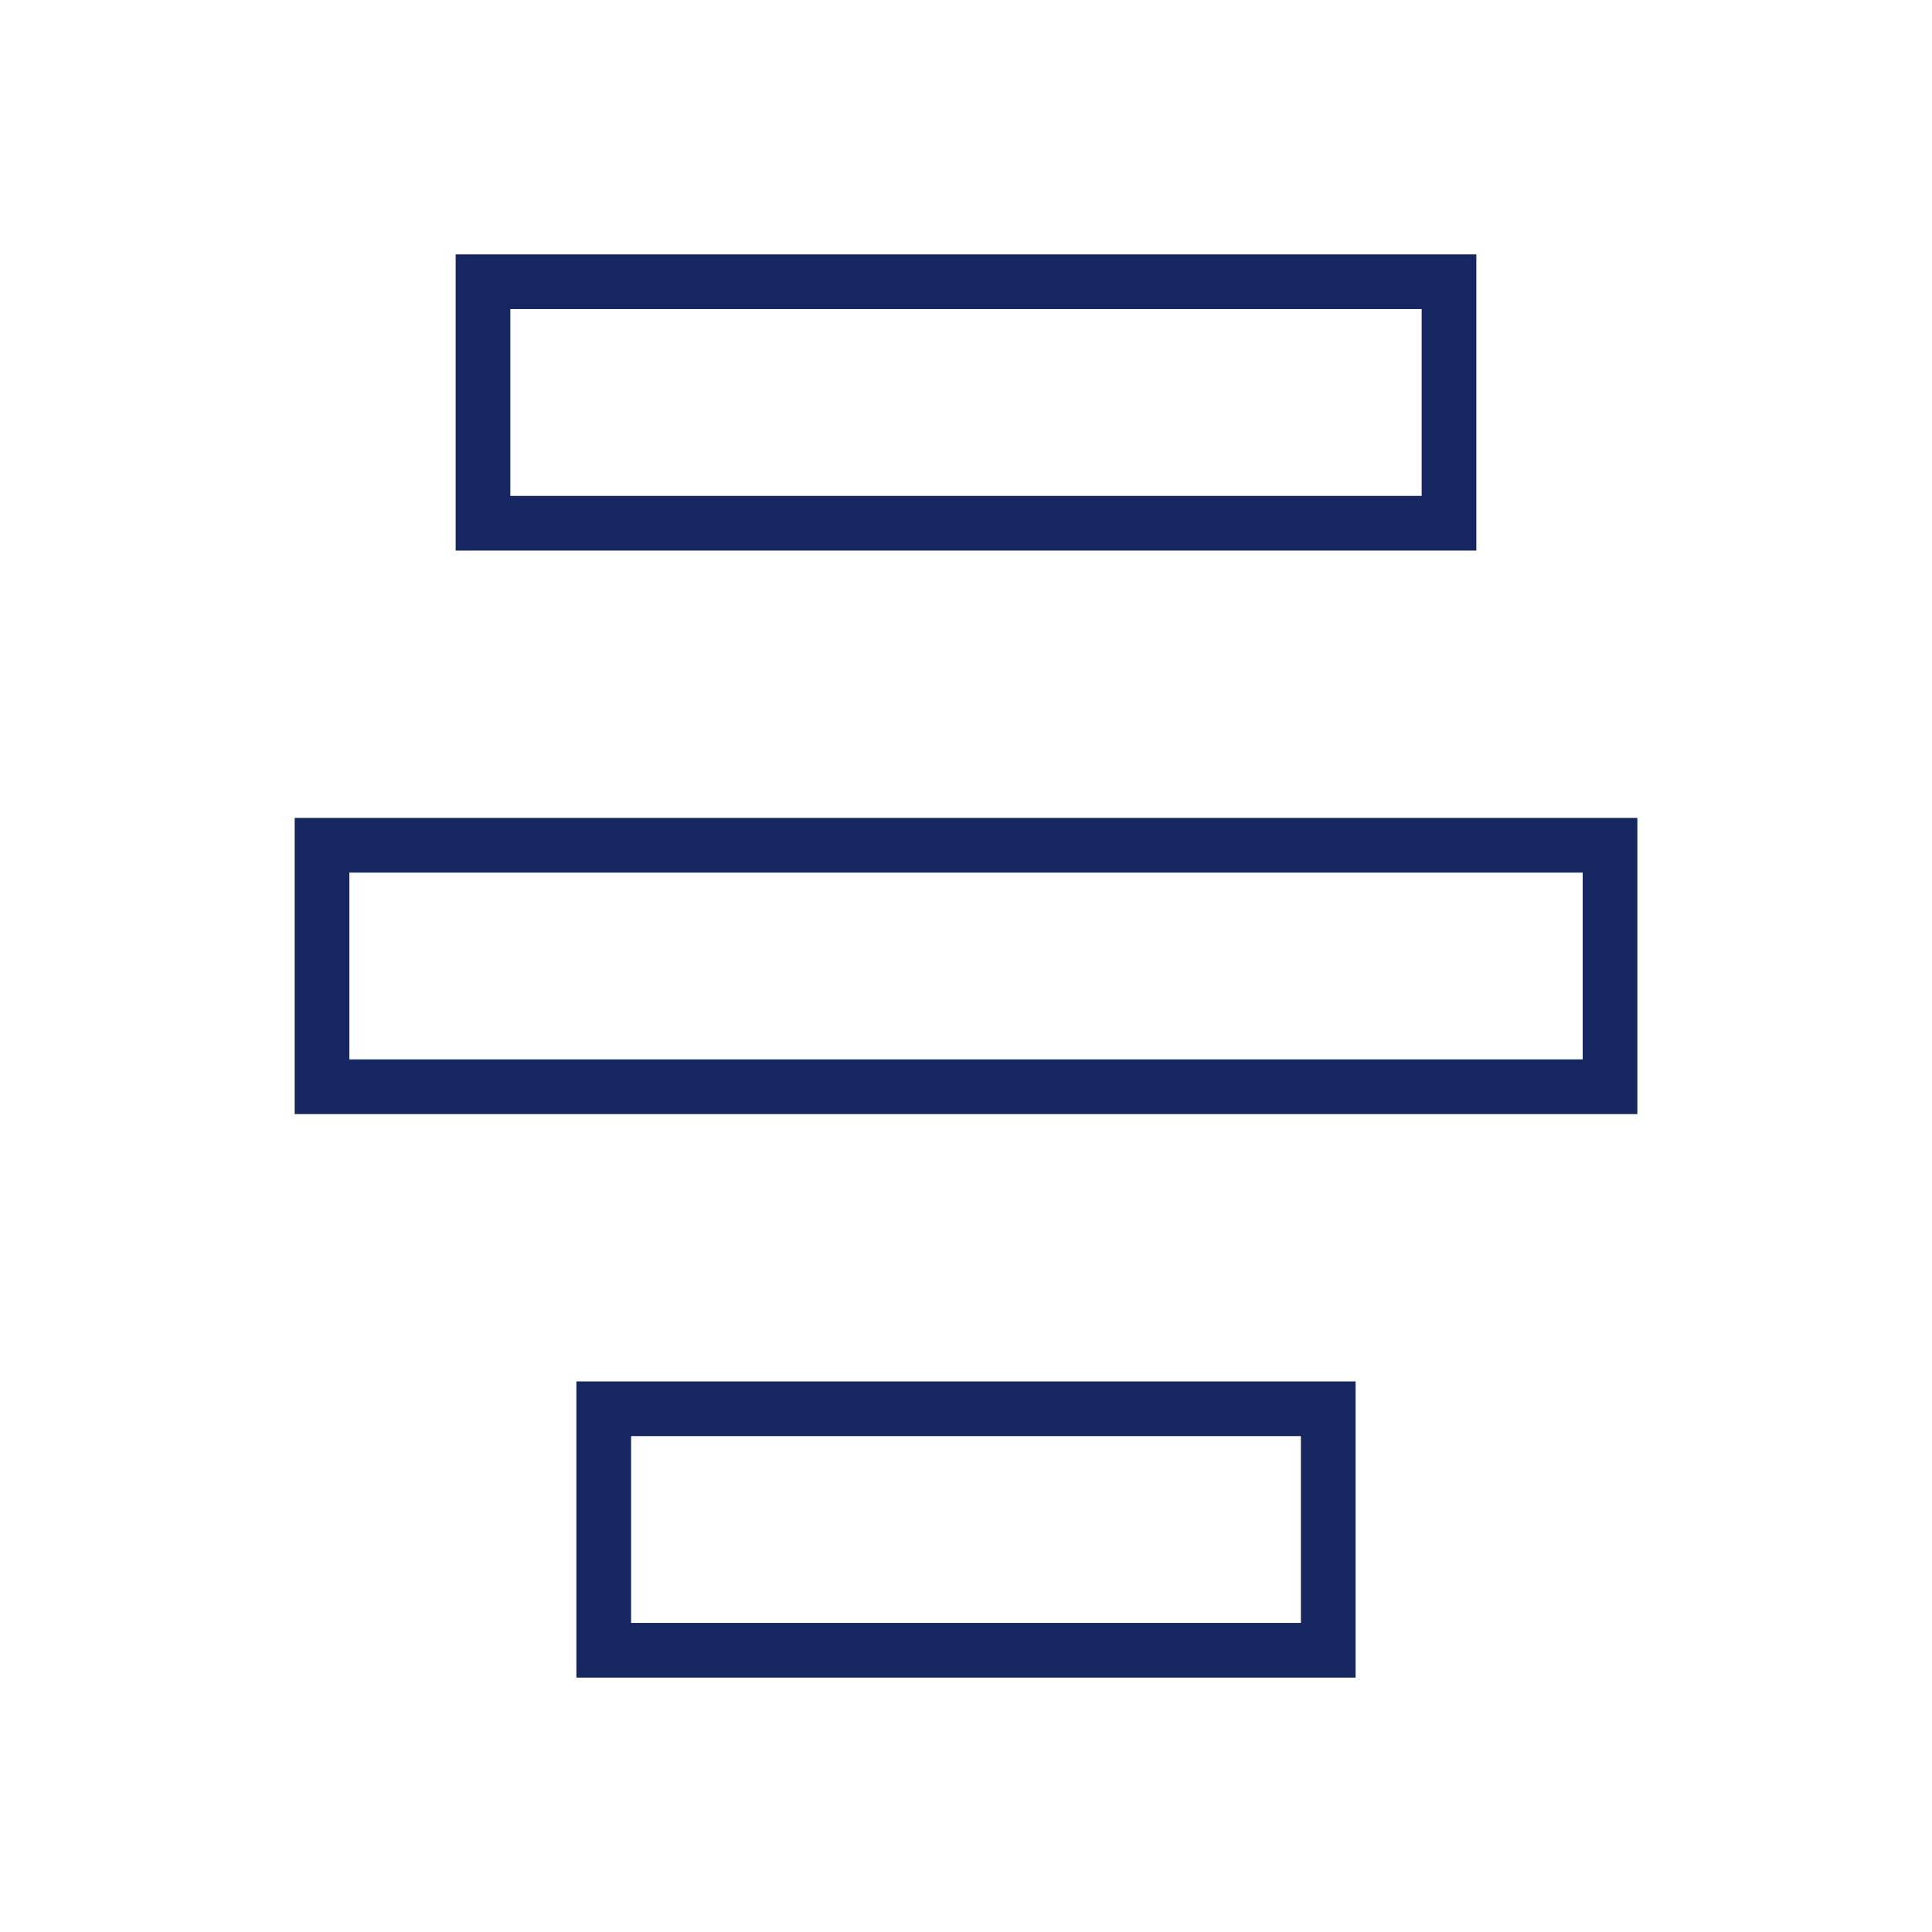
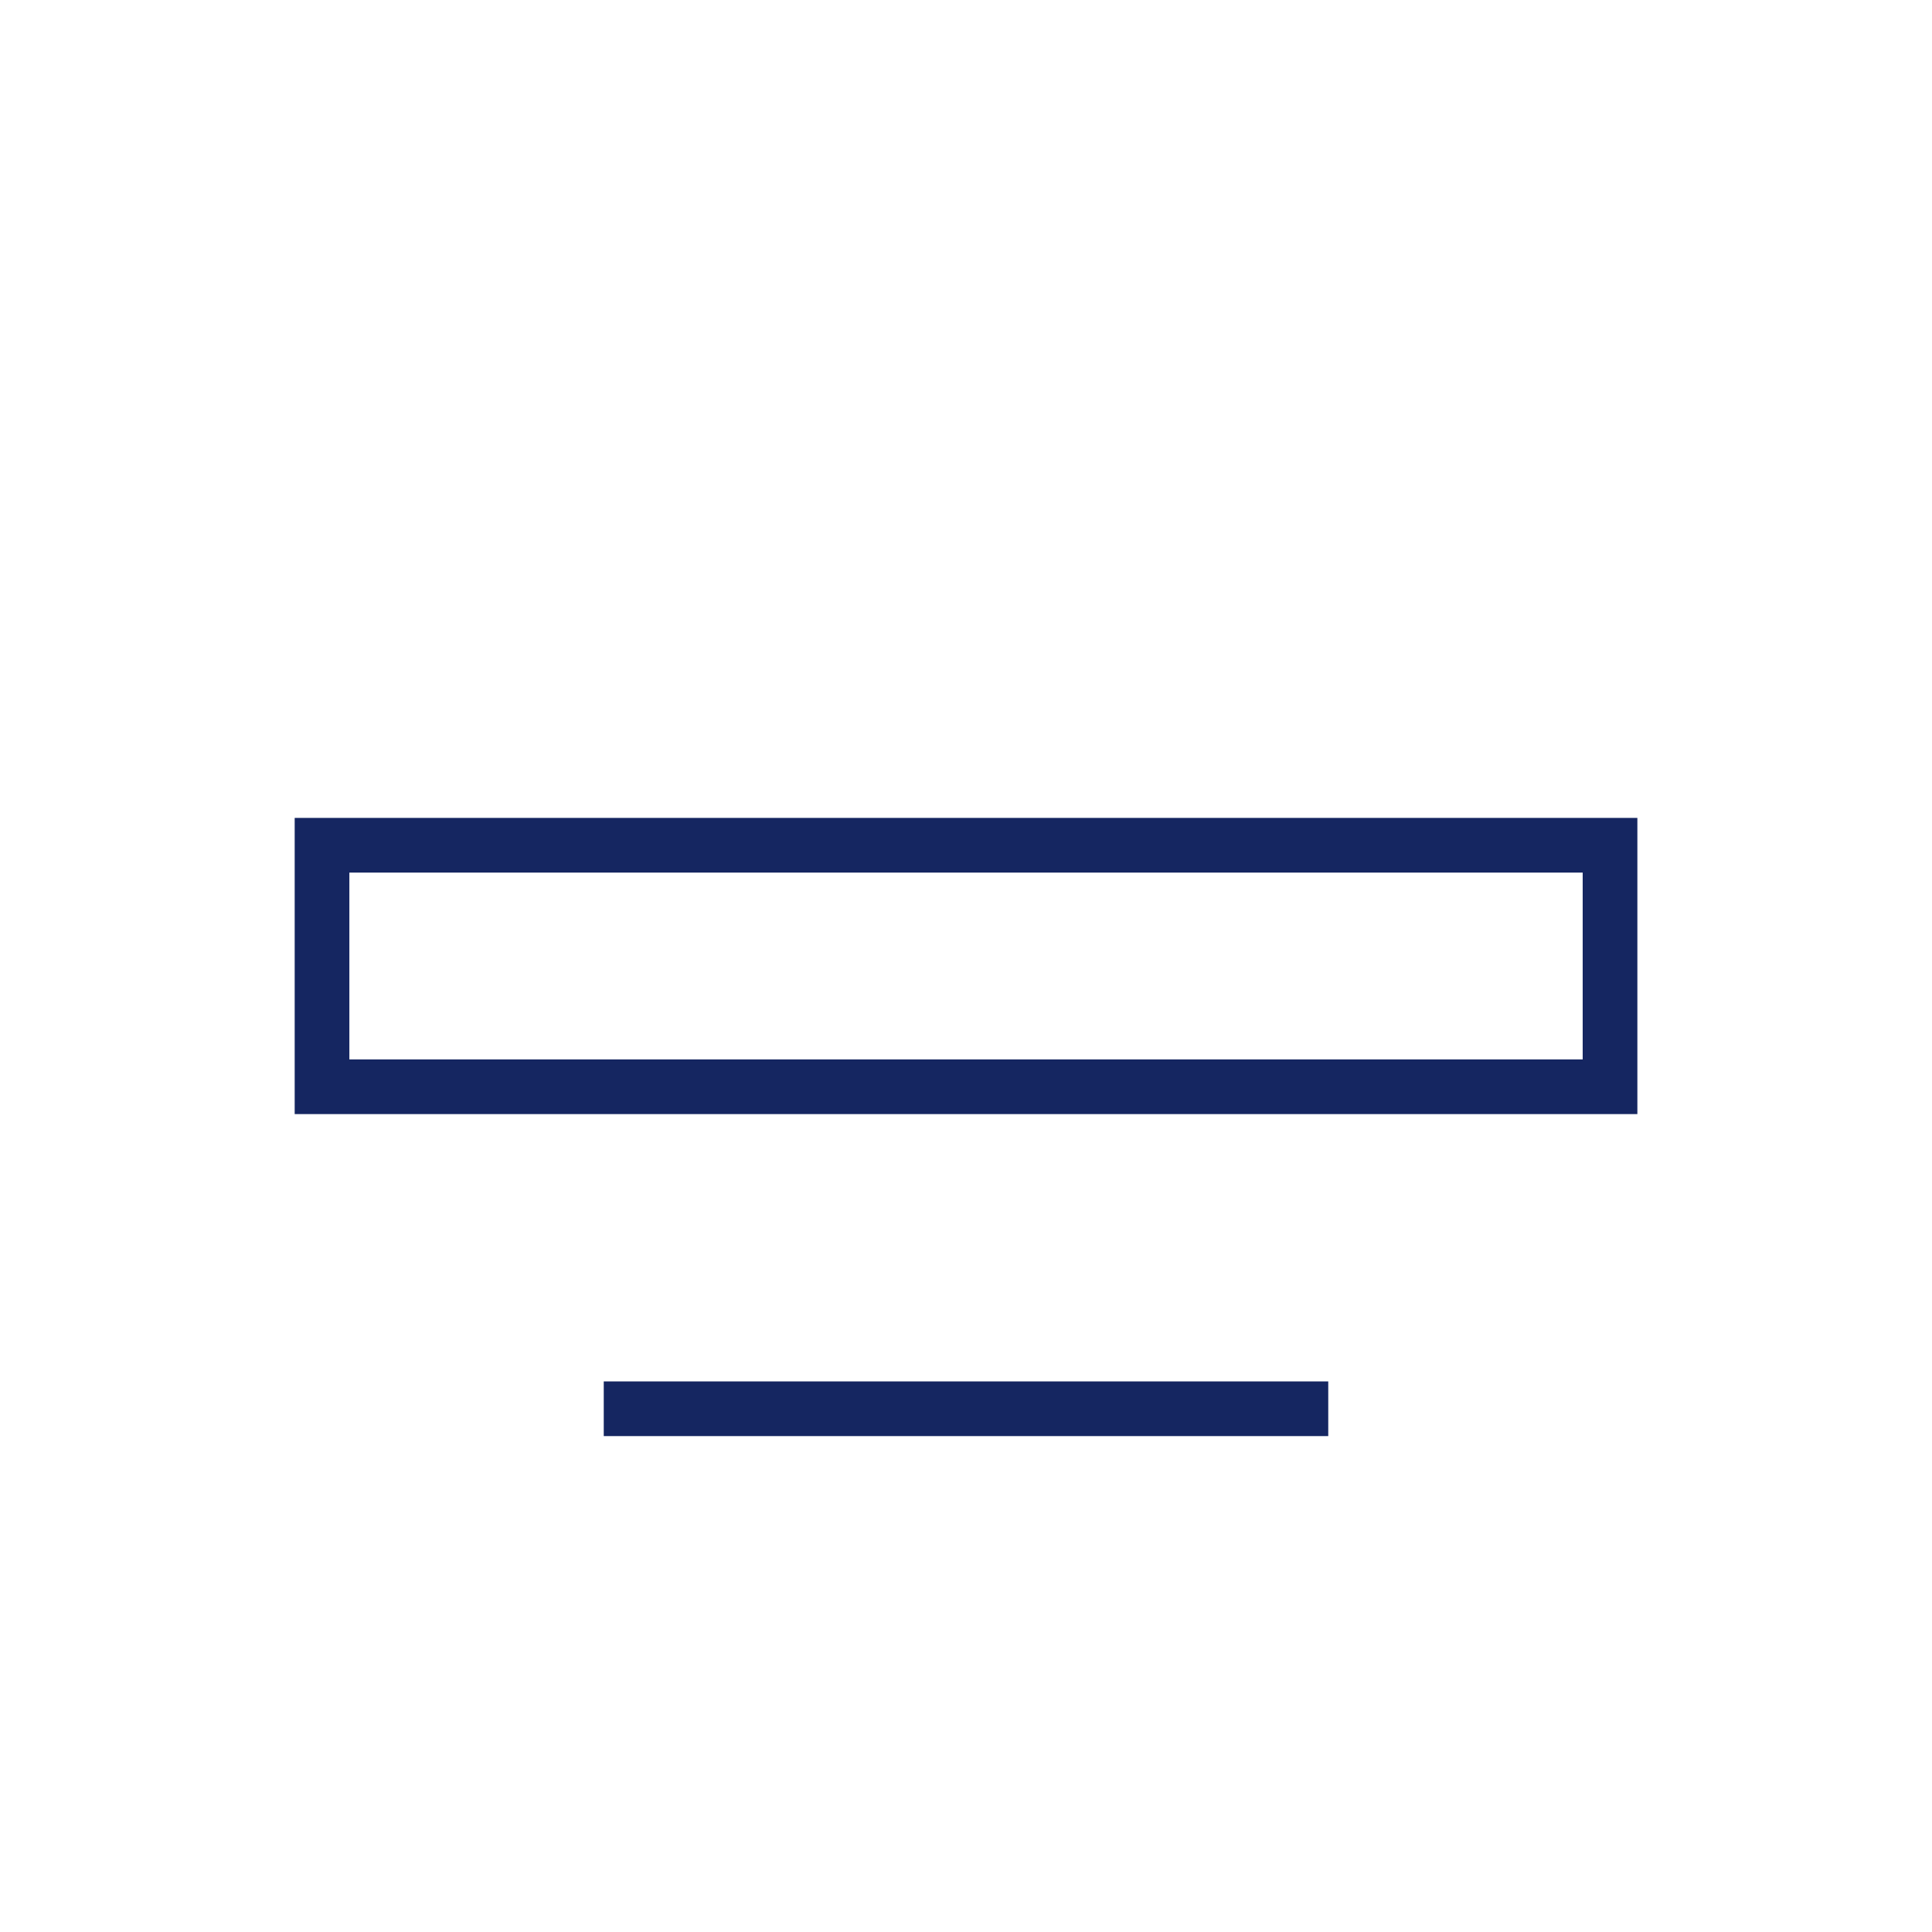
<svg xmlns="http://www.w3.org/2000/svg" width="106" height="106" viewBox="0 0 106 106" fill="none">
-   <path d="M79.5 15.458H26.5V28.708H79.5V15.458Z" stroke="#152661" stroke-width="3" />
  <path d="M88.335 46.375H17.668V59.625H88.335V46.375Z" stroke="#152661" stroke-width="3" />
-   <path d="M72.875 77.292H33.125V90.542H72.875V77.292Z" stroke="#152661" stroke-width="3" />
+   <path d="M72.875 77.292H33.125H72.875V77.292Z" stroke="#152661" stroke-width="3" />
</svg>